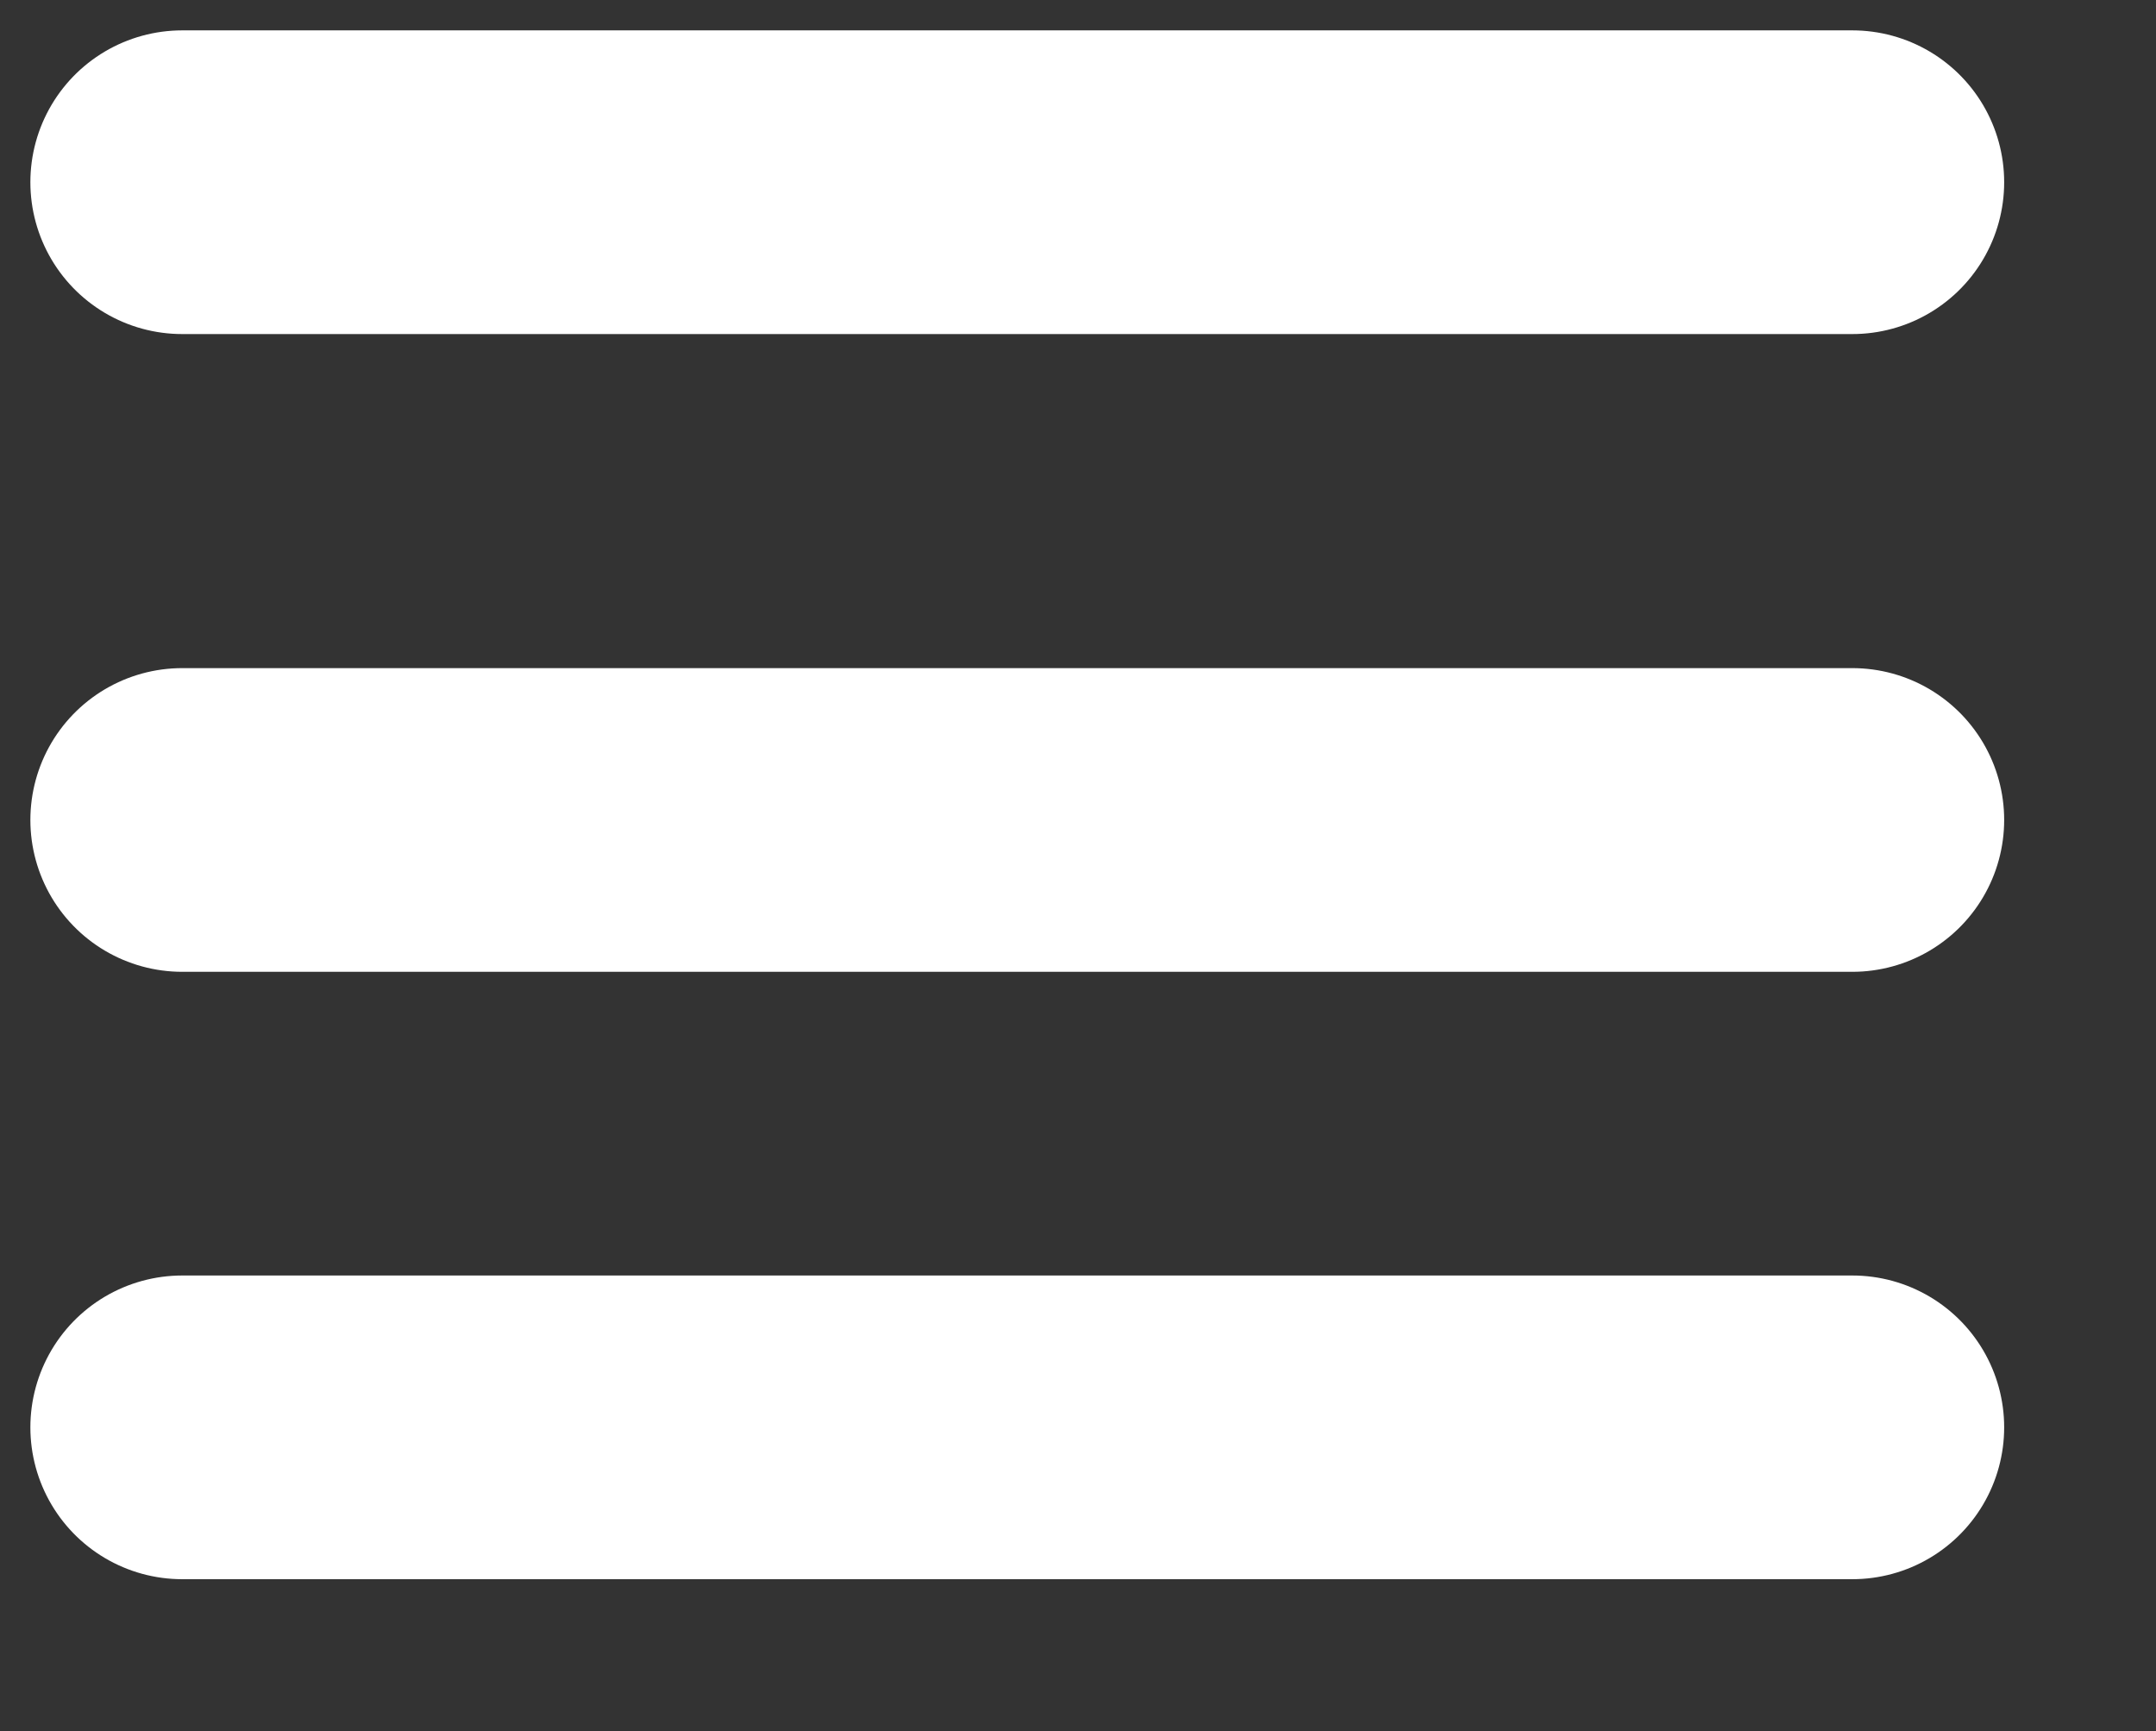
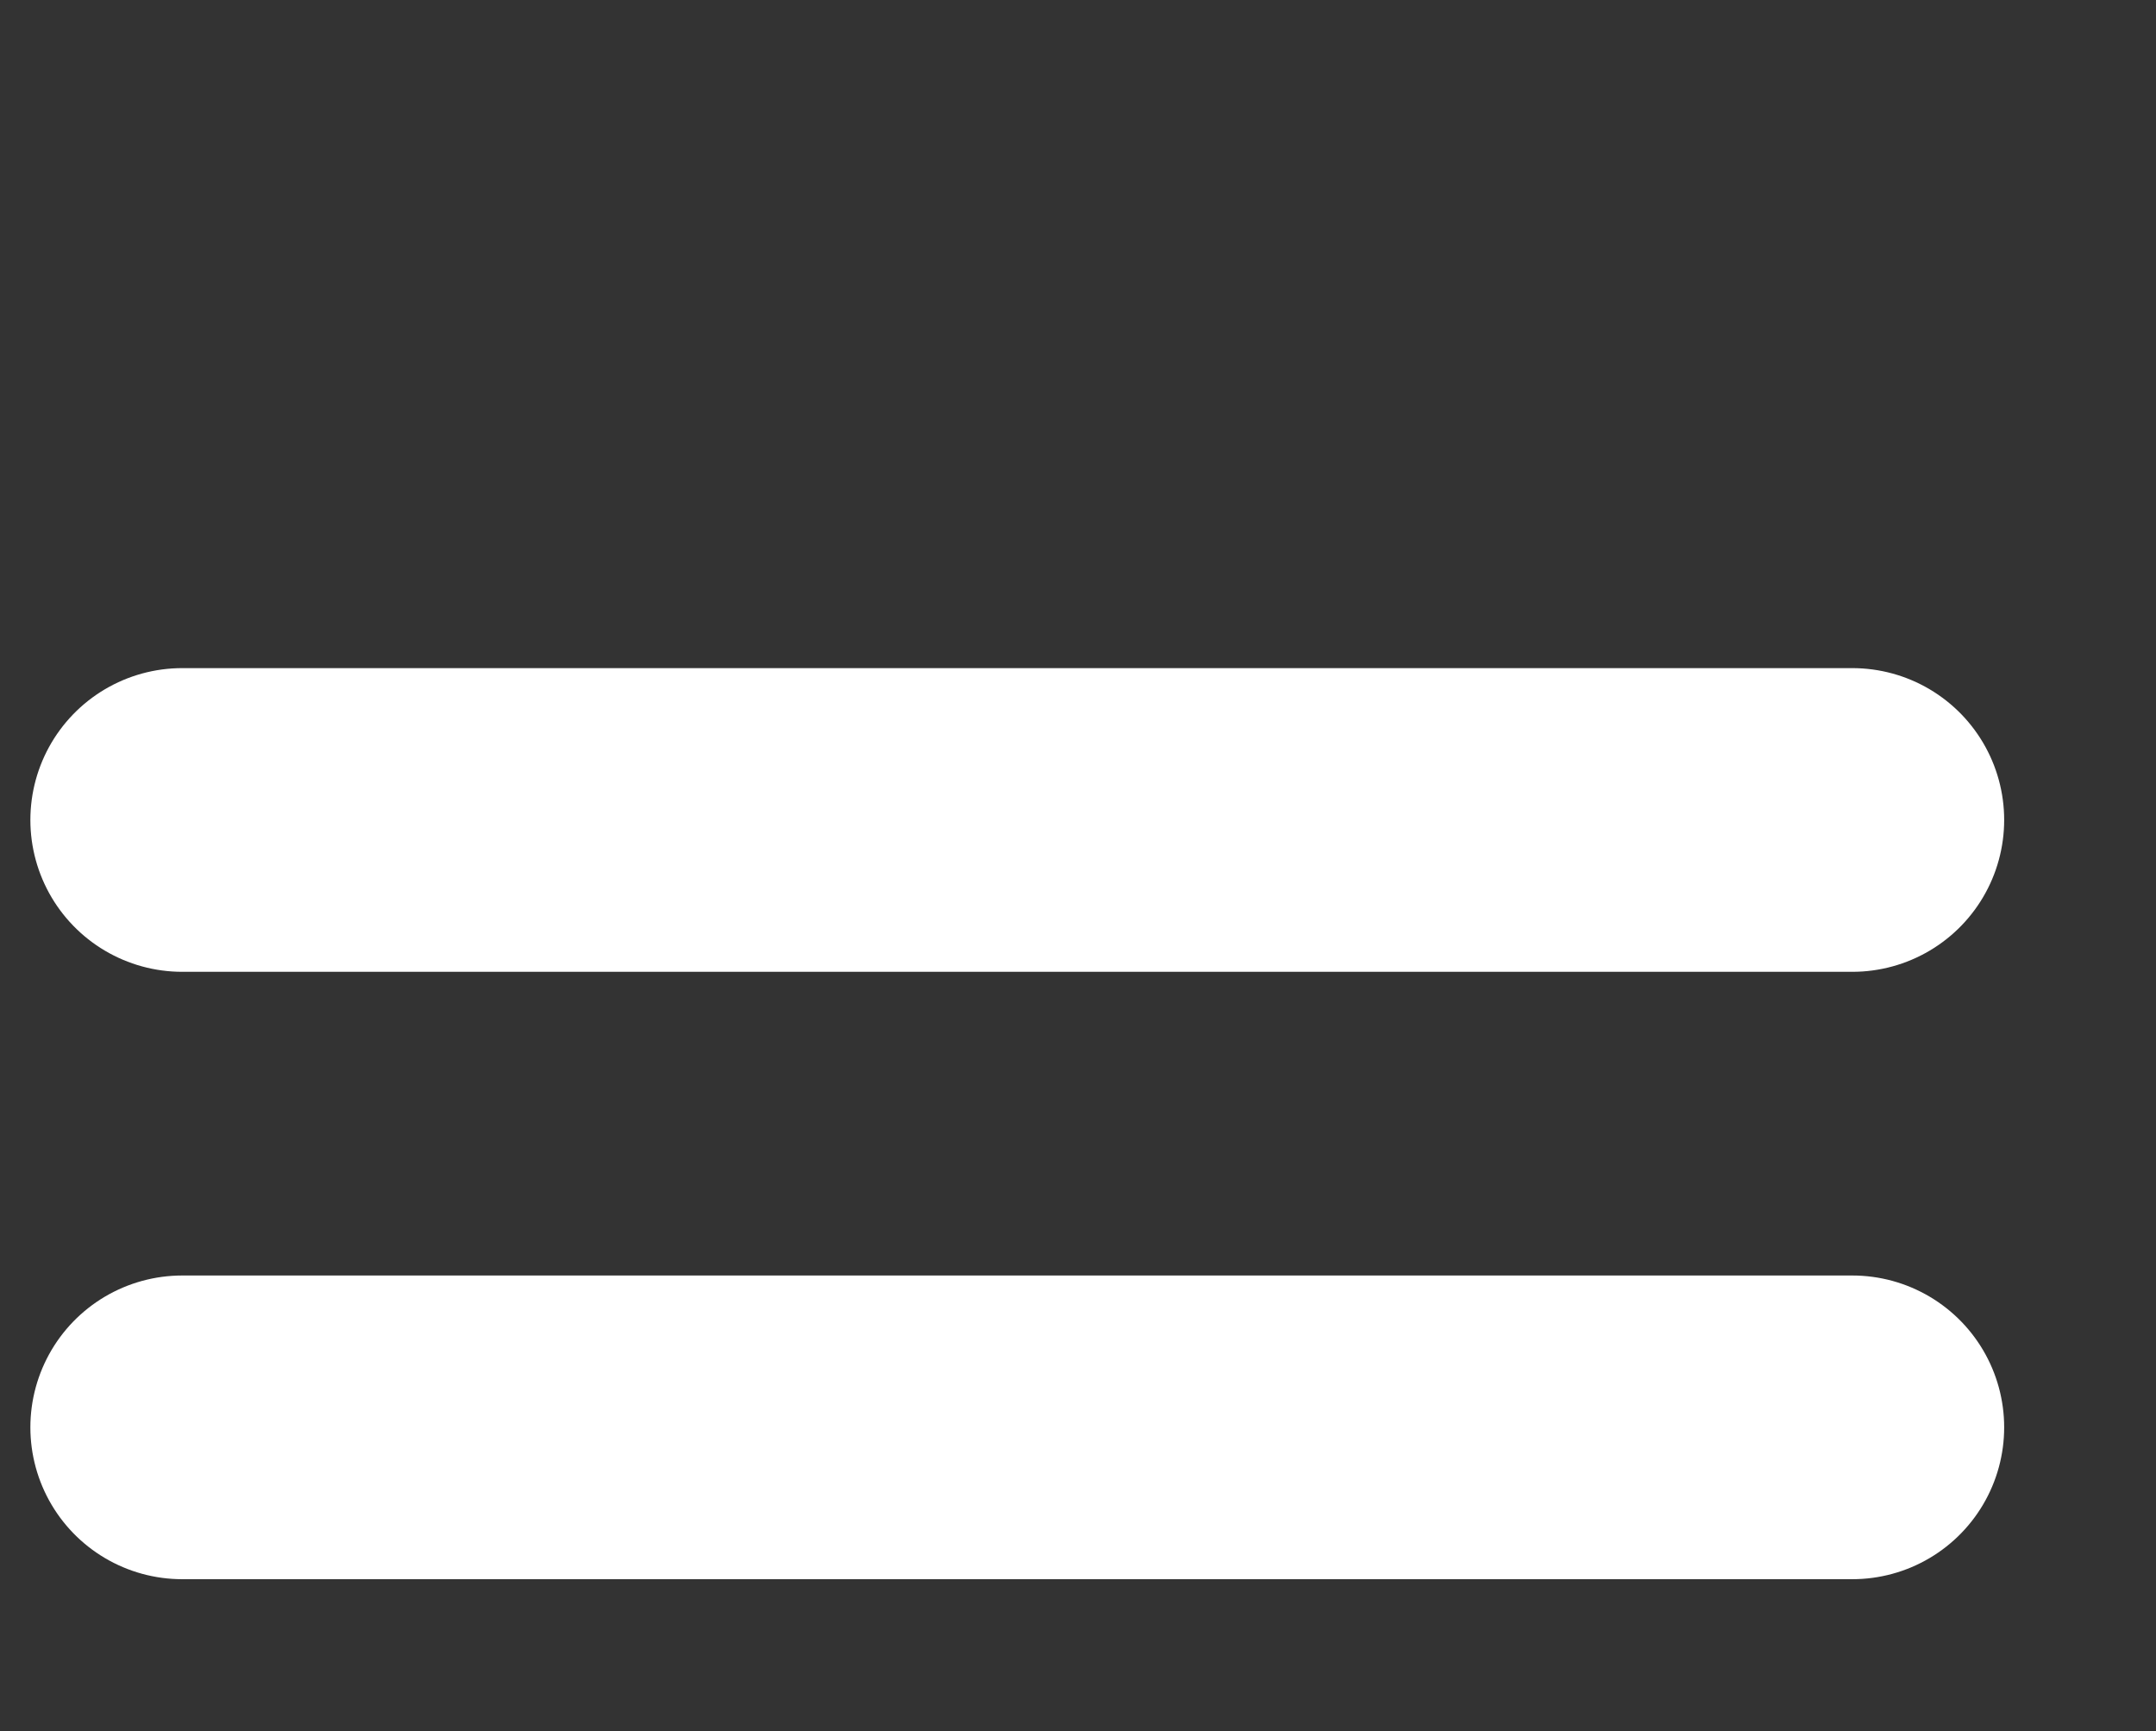
<svg xmlns="http://www.w3.org/2000/svg" version="1.1" id="Layer_1" x="0px" y="0px" viewBox="0 0 7.1 5.7" style="enable-background:new 0 0 7.1 5.7;" xml:space="preserve">
  <rect x="0" y="0" width="7.1" height="5.7" fill="#333333" stroke="none" />
  <style type="text/css">
	.st0{fill:none;stroke:#ffffff;stroke-linecap:round;stroke-miterlimit:10;}
</style>
-   <line class="st0" x1="0.6" y1="0.6" x2="6.1" y2="0.6" />
  <line class="st0" x1="0.6" y1="2.7" x2="6.1" y2="2.7" />
  <line class="st0" x1="0.6" y1="4.7" x2="6.1" y2="4.7" />
</svg>